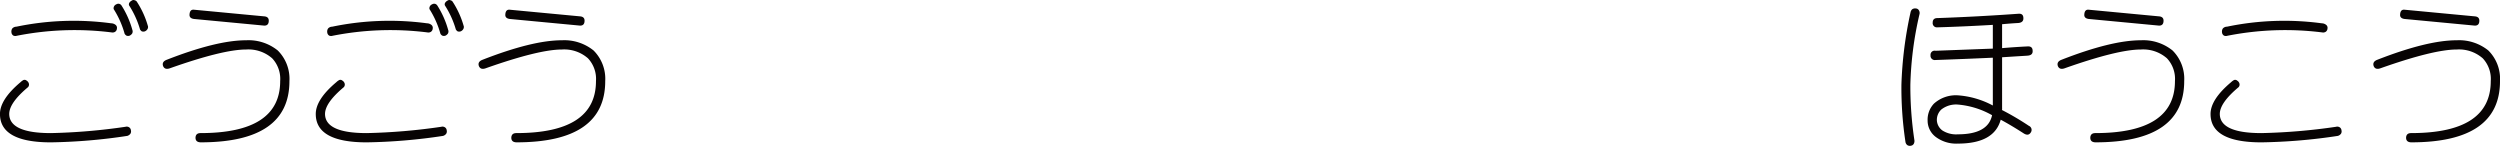
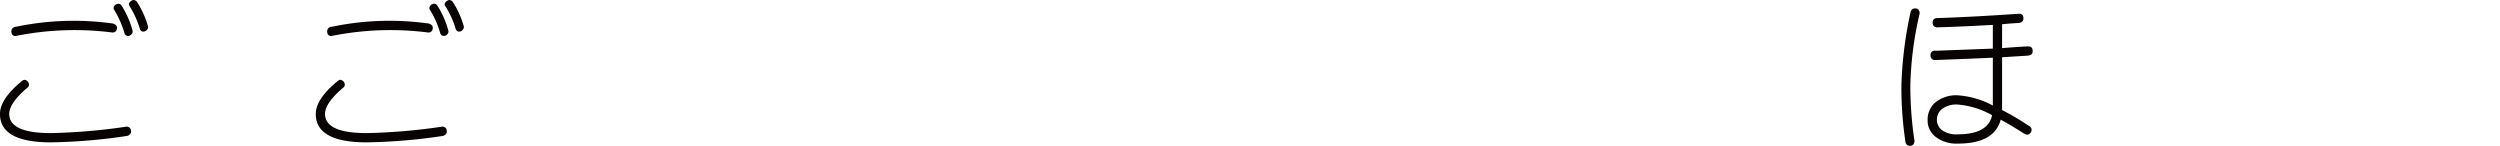
<svg xmlns="http://www.w3.org/2000/svg" id="レイヤー_1" data-name="レイヤー 1" viewBox="0 0 316.66 18.476">
  <defs>
    <style>
      .cls-1 {
        fill: #070303;
      }
    </style>
  </defs>
  <title>24_08_0t</title>
  <g>
    <path class="cls-1" d="M260.22,297.608a.4.4,0,0,1,.41.078.625.625,0,0,1,.273.352.492.492,0,0,1-.1.469q-2.383,1.992-2.383,3.4.019,2.421,5.273,2.422a75.359,75.359,0,0,0,9.453-.8.557.557,0,0,1,.41.039.487.487,0,0,1,.273.391.569.569,0,0,1-.059.449.756.756,0,0,1-.391.273,70.745,70.745,0,0,1-9.687.82q-6.445,0-6.445-3.594,0-1.835,2.6-4.023A1.767,1.767,0,0,1,260.22,297.608Zm11.113-7.187a.913.913,0,0,1,.527.176.473.473,0,0,1,.2.488.526.526,0,0,1-.254.43.63.63,0,0,1-.43.059,37.684,37.684,0,0,0-12.012.43.619.619,0,0,1-.41-.02.524.524,0,0,1-.254-.43.666.666,0,0,1,.117-.488.709.709,0,0,1,.508-.215A35.632,35.632,0,0,1,271.333,290.421Zm2.7.879a.571.571,0,0,1-.039.41.819.819,0,0,1-.312.273.556.556,0,0,1-.41,0,.664.664,0,0,1-.234-.234,11.632,11.632,0,0,0-1.387-3.125.515.515,0,0,1,.039-.332.547.547,0,0,1,.293-.273.493.493,0,0,1,.391-.059.5.5,0,0,1,.273.215A11.373,11.373,0,0,1,274.028,291.3Zm1.953-.547a.521.521,0,0,1-.059.41.66.66,0,0,1-.312.273.556.556,0,0,1-.41,0,.748.748,0,0,1-.215-.234,11.512,11.512,0,0,0-1.387-3.047.376.376,0,0,1,.02-.312.755.755,0,0,1,.313-.293.366.366,0,0,1,.391-.039.421.421,0,0,1,.273.2A11.224,11.224,0,0,1,275.981,290.753Z" transform="translate(-257.251 -287.47)" />
-     <path class="cls-1" d="M292.427,293.858a5.06,5.06,0,0,1,1.484,3.887q0,7.755-11.25,7.754-.645-.019-.645-.586.019-.586.645-.586,10.078,0,10.078-6.582a3.81,3.81,0,0,0-1.016-2.891,4.562,4.562,0,0,0-3.3-1.113q-2.93,0-9.668,2.383-.625.215-.84-.273-.2-.546.43-.8,6.347-2.48,10.078-2.48A5.9,5.9,0,0,1,292.427,293.858Zm-1.133-3.77q0,.645-.586.625l-8.887-.84q-.567-.078-.566-.508.019-.722.566-.664l8.887.84Q291.294,289.582,291.294,290.089Z" transform="translate(-257.251 -287.47)" />
    <path class="cls-1" d="M300.22,297.608a.4.4,0,0,1,.41.078.625.625,0,0,1,.273.352.492.492,0,0,1-.1.469q-2.383,1.992-2.383,3.4.019,2.421,5.273,2.422a75.359,75.359,0,0,0,9.453-.8.557.557,0,0,1,.41.039.487.487,0,0,1,.273.391.569.569,0,0,1-.059.449.756.756,0,0,1-.391.273,70.745,70.745,0,0,1-9.687.82q-6.445,0-6.445-3.594,0-1.835,2.6-4.023A1.767,1.767,0,0,1,300.22,297.608Zm11.113-7.187a.913.913,0,0,1,.527.176.473.473,0,0,1,.2.488.526.526,0,0,1-.254.43.63.63,0,0,1-.43.059,37.684,37.684,0,0,0-12.012.43.619.619,0,0,1-.41-.02.524.524,0,0,1-.254-.43.666.666,0,0,1,.117-.488.709.709,0,0,1,.508-.215A35.632,35.632,0,0,1,311.333,290.421Zm2.7.879a.571.571,0,0,1-.039.41.819.819,0,0,1-.312.273.556.556,0,0,1-.41,0,.664.664,0,0,1-.234-.234,11.632,11.632,0,0,0-1.387-3.125.515.515,0,0,1,.039-.332.547.547,0,0,1,.293-.273.493.493,0,0,1,.391-.059.5.5,0,0,1,.273.215A11.373,11.373,0,0,1,314.028,291.3Zm1.953-.547a.521.521,0,0,1-.059.41.66.66,0,0,1-.312.273.556.556,0,0,1-.41,0,.748.748,0,0,1-.215-.234,11.512,11.512,0,0,0-1.387-3.047.376.376,0,0,1,.02-.312.755.755,0,0,1,.313-.293.366.366,0,0,1,.391-.039.421.421,0,0,1,.273.2A11.224,11.224,0,0,1,315.981,290.753Z" transform="translate(-257.251 -287.47)" />
-     <path class="cls-1" d="M332.427,293.858a5.06,5.06,0,0,1,1.484,3.887q0,7.755-11.25,7.754-.645-.019-.645-.586.019-.586.645-.586,10.078,0,10.078-6.582a3.81,3.81,0,0,0-1.016-2.891,4.562,4.562,0,0,0-3.3-1.113q-2.93,0-9.668,2.383-.625.215-.84-.273-.2-.546.43-.8,6.347-2.48,10.078-2.48A5.9,5.9,0,0,1,332.427,293.858Zm-1.133-3.77q0,.645-.586.625l-8.887-.84q-.567-.078-.566-.508.019-.722.566-.664l8.887.84Q331.294,289.582,331.294,290.089Z" transform="translate(-257.251 -287.47)" />
    <path class="cls-1" d="M499.458,288.644a.662.662,0,0,1,.469-.1.459.459,0,0,1,.391.254.63.63,0,0,1,.059.488,43.684,43.684,0,0,0-1.152,8.945,45.892,45.892,0,0,0,.508,6.973.756.756,0,0,1-.059.449.489.489,0,0,1-.371.273.594.594,0,0,1-.469-.078.646.646,0,0,1-.234-.43,45.937,45.937,0,0,1-.508-7.227,49.331,49.331,0,0,1,1.152-9.141A.728.728,0,0,1,499.458,288.644Zm14.082,1.094q.04.586-.645.645-1.055.059-2.051.156v3.027q1.582-.136,3.184-.215.664-.059.684.527.059.606-.684.645-1.622.1-3.184.2V301.2a.337.337,0,0,1-.02.2,35.089,35.089,0,0,1,3.418,2.012.558.558,0,0,1,.234.84q-.293.469-.859.137-1.6-1.036-2.949-1.758-.82,3.028-5.43,3.027a4.307,4.307,0,0,1-2.793-.84,2.588,2.588,0,0,1-1.035-2.09,2.942,2.942,0,0,1,.8-2.129,4.138,4.138,0,0,1,3.027-1.055,11.006,11.006,0,0,1,4.434,1.289v-6.055q-3.828.176-7.266.293a.544.544,0,0,1-.625-.605.517.517,0,0,1,.625-.566l7.266-.273v-3.008q-3.633.215-7.012.313a.535.535,0,0,1-.605-.605q0-.566.605-.566,5.039-.176,10.234-.547Q513.521,289.151,513.54,289.737Zm-3.965,12.324a10.565,10.565,0,0,0-4.336-1.348,3.019,3.019,0,0,0-2.09.625,1.806,1.806,0,0,0-.566,1.387,1.7,1.7,0,0,0,.7,1.27,3.223,3.223,0,0,0,1.953.488Q509.067,304.483,509.575,302.062Z" transform="translate(-257.251 -287.47)" />
-     <path class="cls-1" d="M532.427,293.858a5.06,5.06,0,0,1,1.484,3.887q0,7.755-11.25,7.754-.645-.019-.645-.586.019-.586.645-.586,10.078,0,10.078-6.582a3.808,3.808,0,0,0-1.016-2.891,4.561,4.561,0,0,0-3.3-1.113q-2.93,0-9.668,2.383-.625.215-.84-.273-.195-.546.43-.8,6.347-2.48,10.078-2.48A5.9,5.9,0,0,1,532.427,293.858Zm-1.133-3.77q0,.645-.586.625l-8.887-.84q-.567-.078-.566-.508.019-.722.566-.664l8.887.84Q531.294,289.582,531.294,290.089Z" transform="translate(-257.251 -287.47)" />
-     <path class="cls-1" d="M540.22,297.608a.4.4,0,0,1,.41.078.623.623,0,0,1,.273.352.492.492,0,0,1-.1.469q-2.383,1.992-2.383,3.4.019,2.421,5.273,2.422a75.352,75.352,0,0,0,9.453-.8.557.557,0,0,1,.41.039.487.487,0,0,1,.273.391.569.569,0,0,1-.059.449.754.754,0,0,1-.391.273,70.739,70.739,0,0,1-9.687.82q-6.445,0-6.445-3.594,0-1.835,2.6-4.023A1.78,1.78,0,0,1,540.22,297.608Zm11.113-7.187a.91.91,0,0,1,.527.176.472.472,0,0,1,.2.488.525.525,0,0,1-.254.43.629.629,0,0,1-.43.059,37.685,37.685,0,0,0-12.012.43.619.619,0,0,1-.41-.02.525.525,0,0,1-.254-.43.67.67,0,0,1,.117-.488.709.709,0,0,1,.508-.215A35.633,35.633,0,0,1,551.333,290.421Z" transform="translate(-257.251 -287.47)" />
-     <path class="cls-1" d="M572.427,293.858a5.06,5.06,0,0,1,1.484,3.887q0,7.755-11.25,7.754-.645-.019-.645-.586.019-.586.645-.586,10.078,0,10.078-6.582a3.808,3.808,0,0,0-1.016-2.891,4.561,4.561,0,0,0-3.3-1.113q-2.93,0-9.668,2.383-.625.215-.84-.273-.195-.546.43-.8,6.347-2.48,10.078-2.48A5.9,5.9,0,0,1,572.427,293.858Zm-1.133-3.77q0,.645-.586.625l-8.887-.84q-.567-.078-.566-.508.019-.722.566-.664l8.887.84Q571.294,289.582,571.294,290.089Z" transform="translate(-257.251 -287.47)" />
  </g>
</svg>